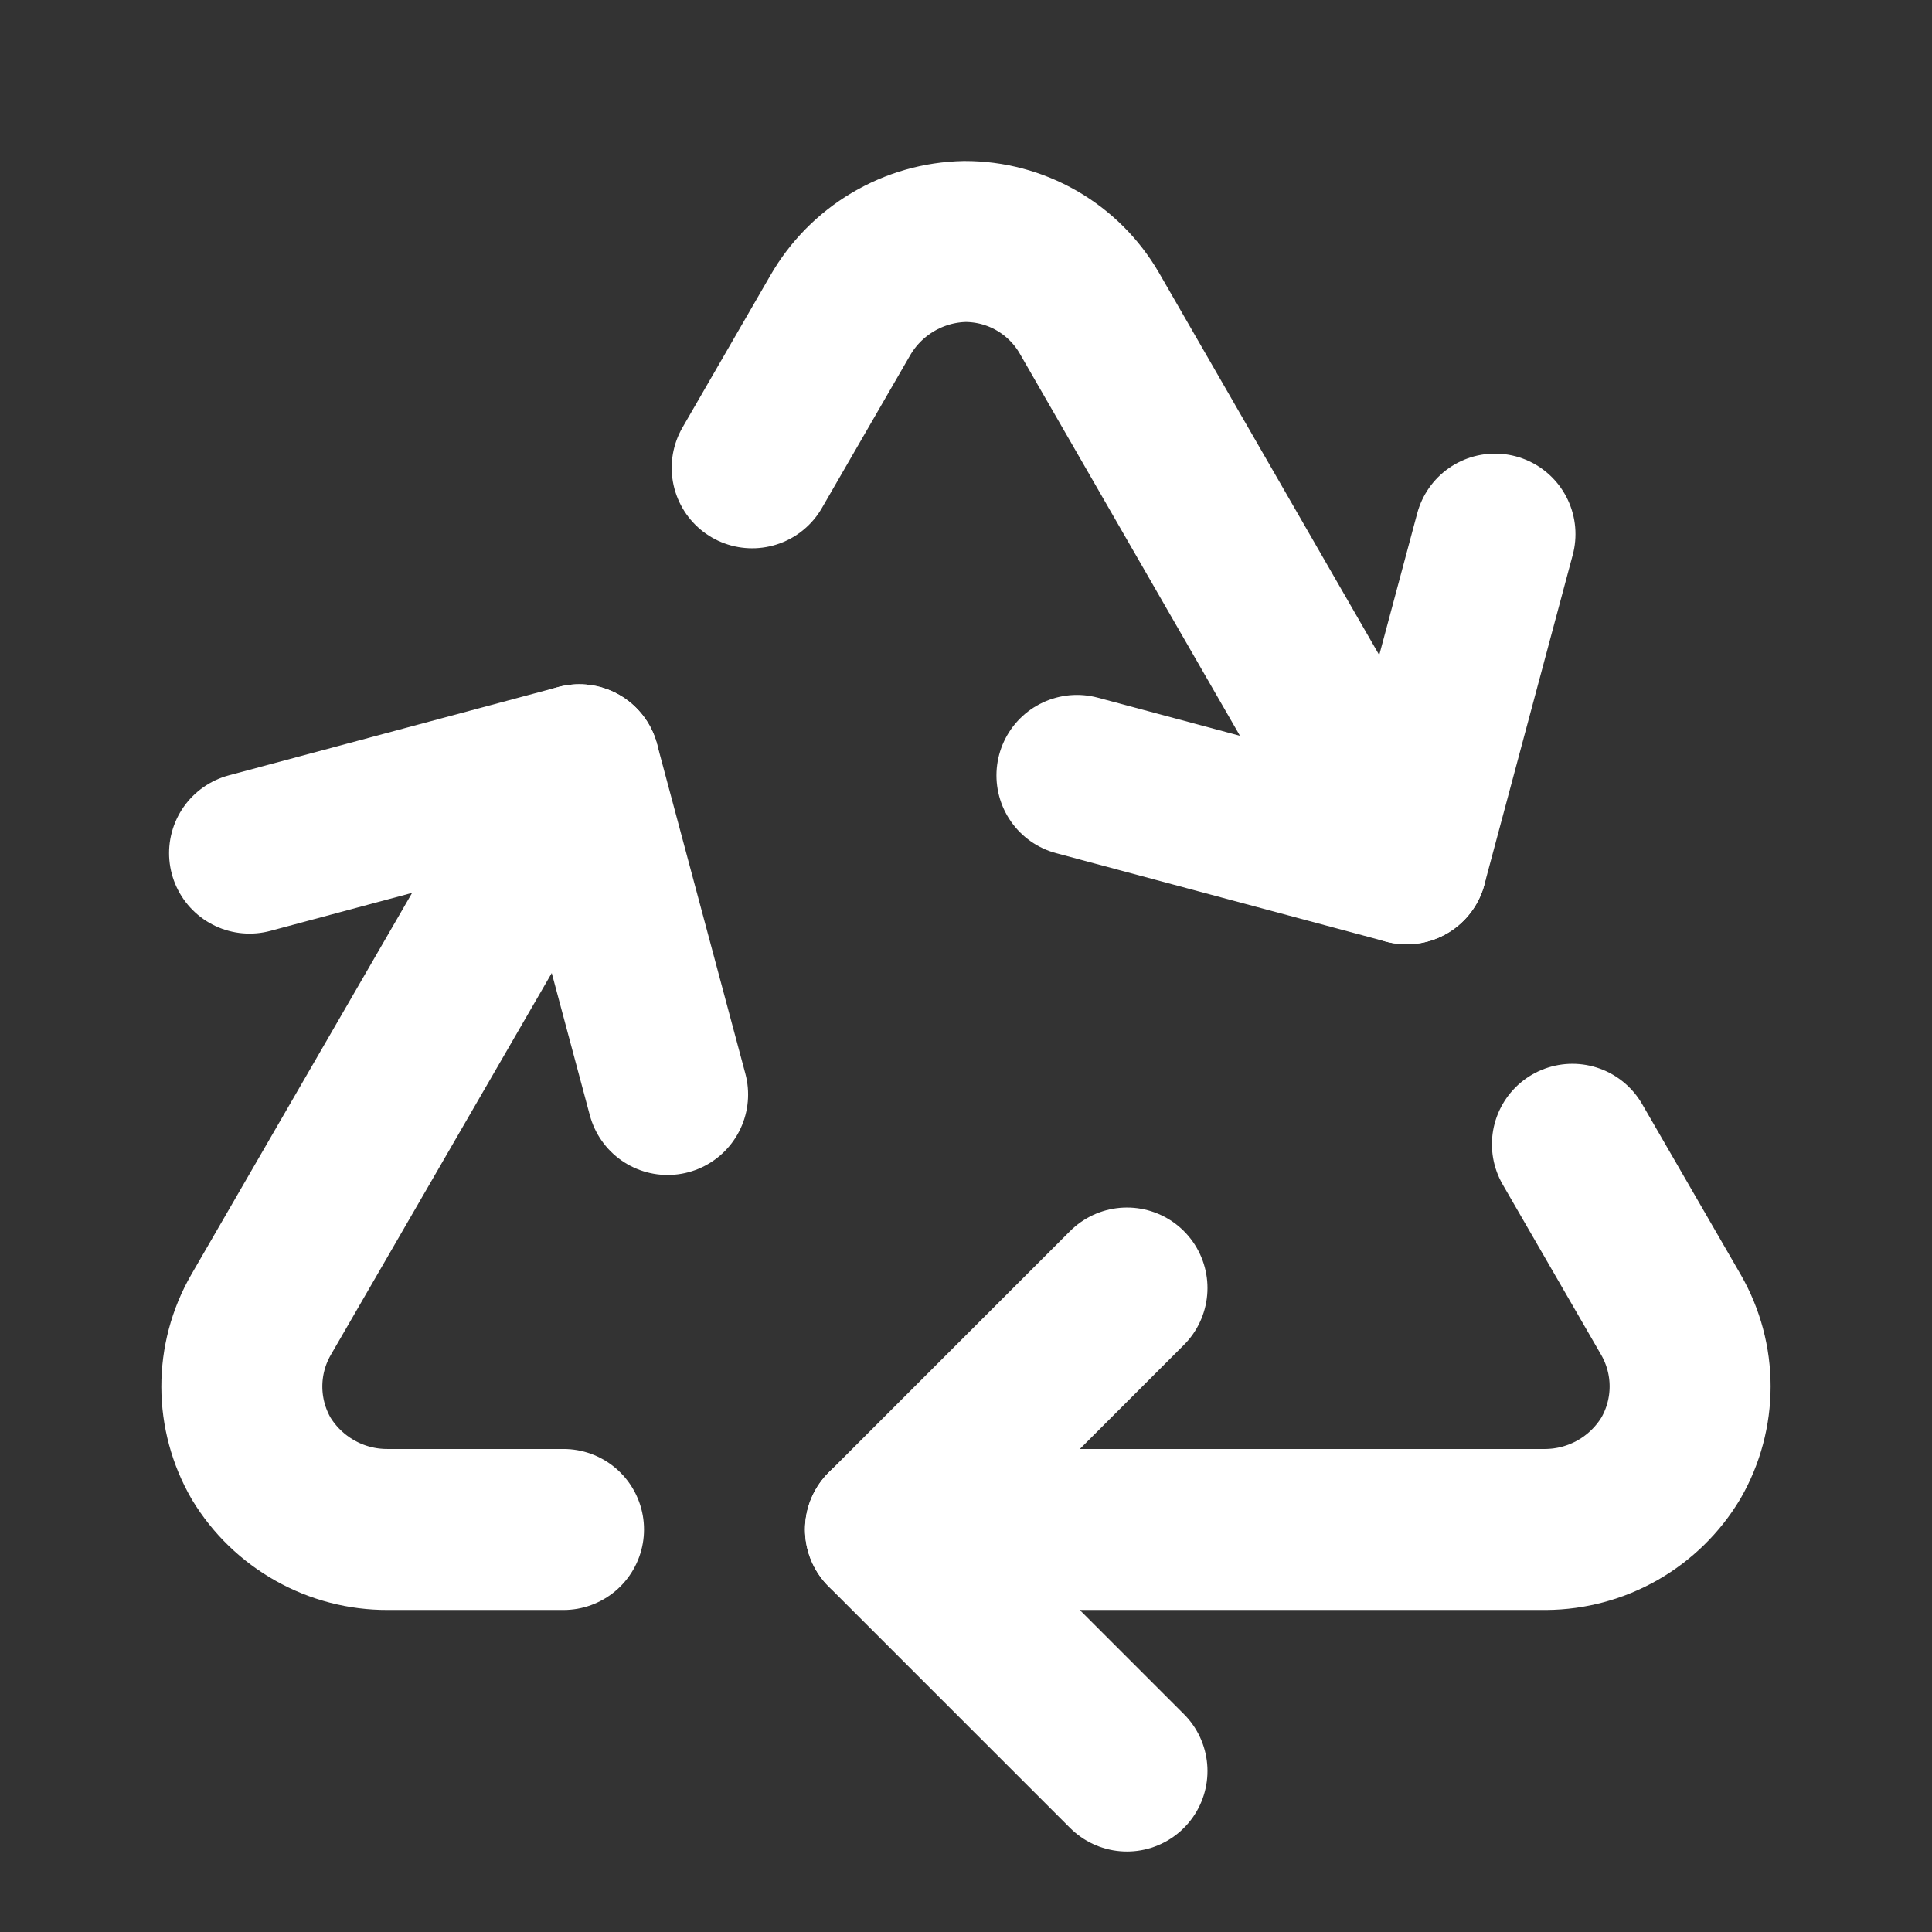
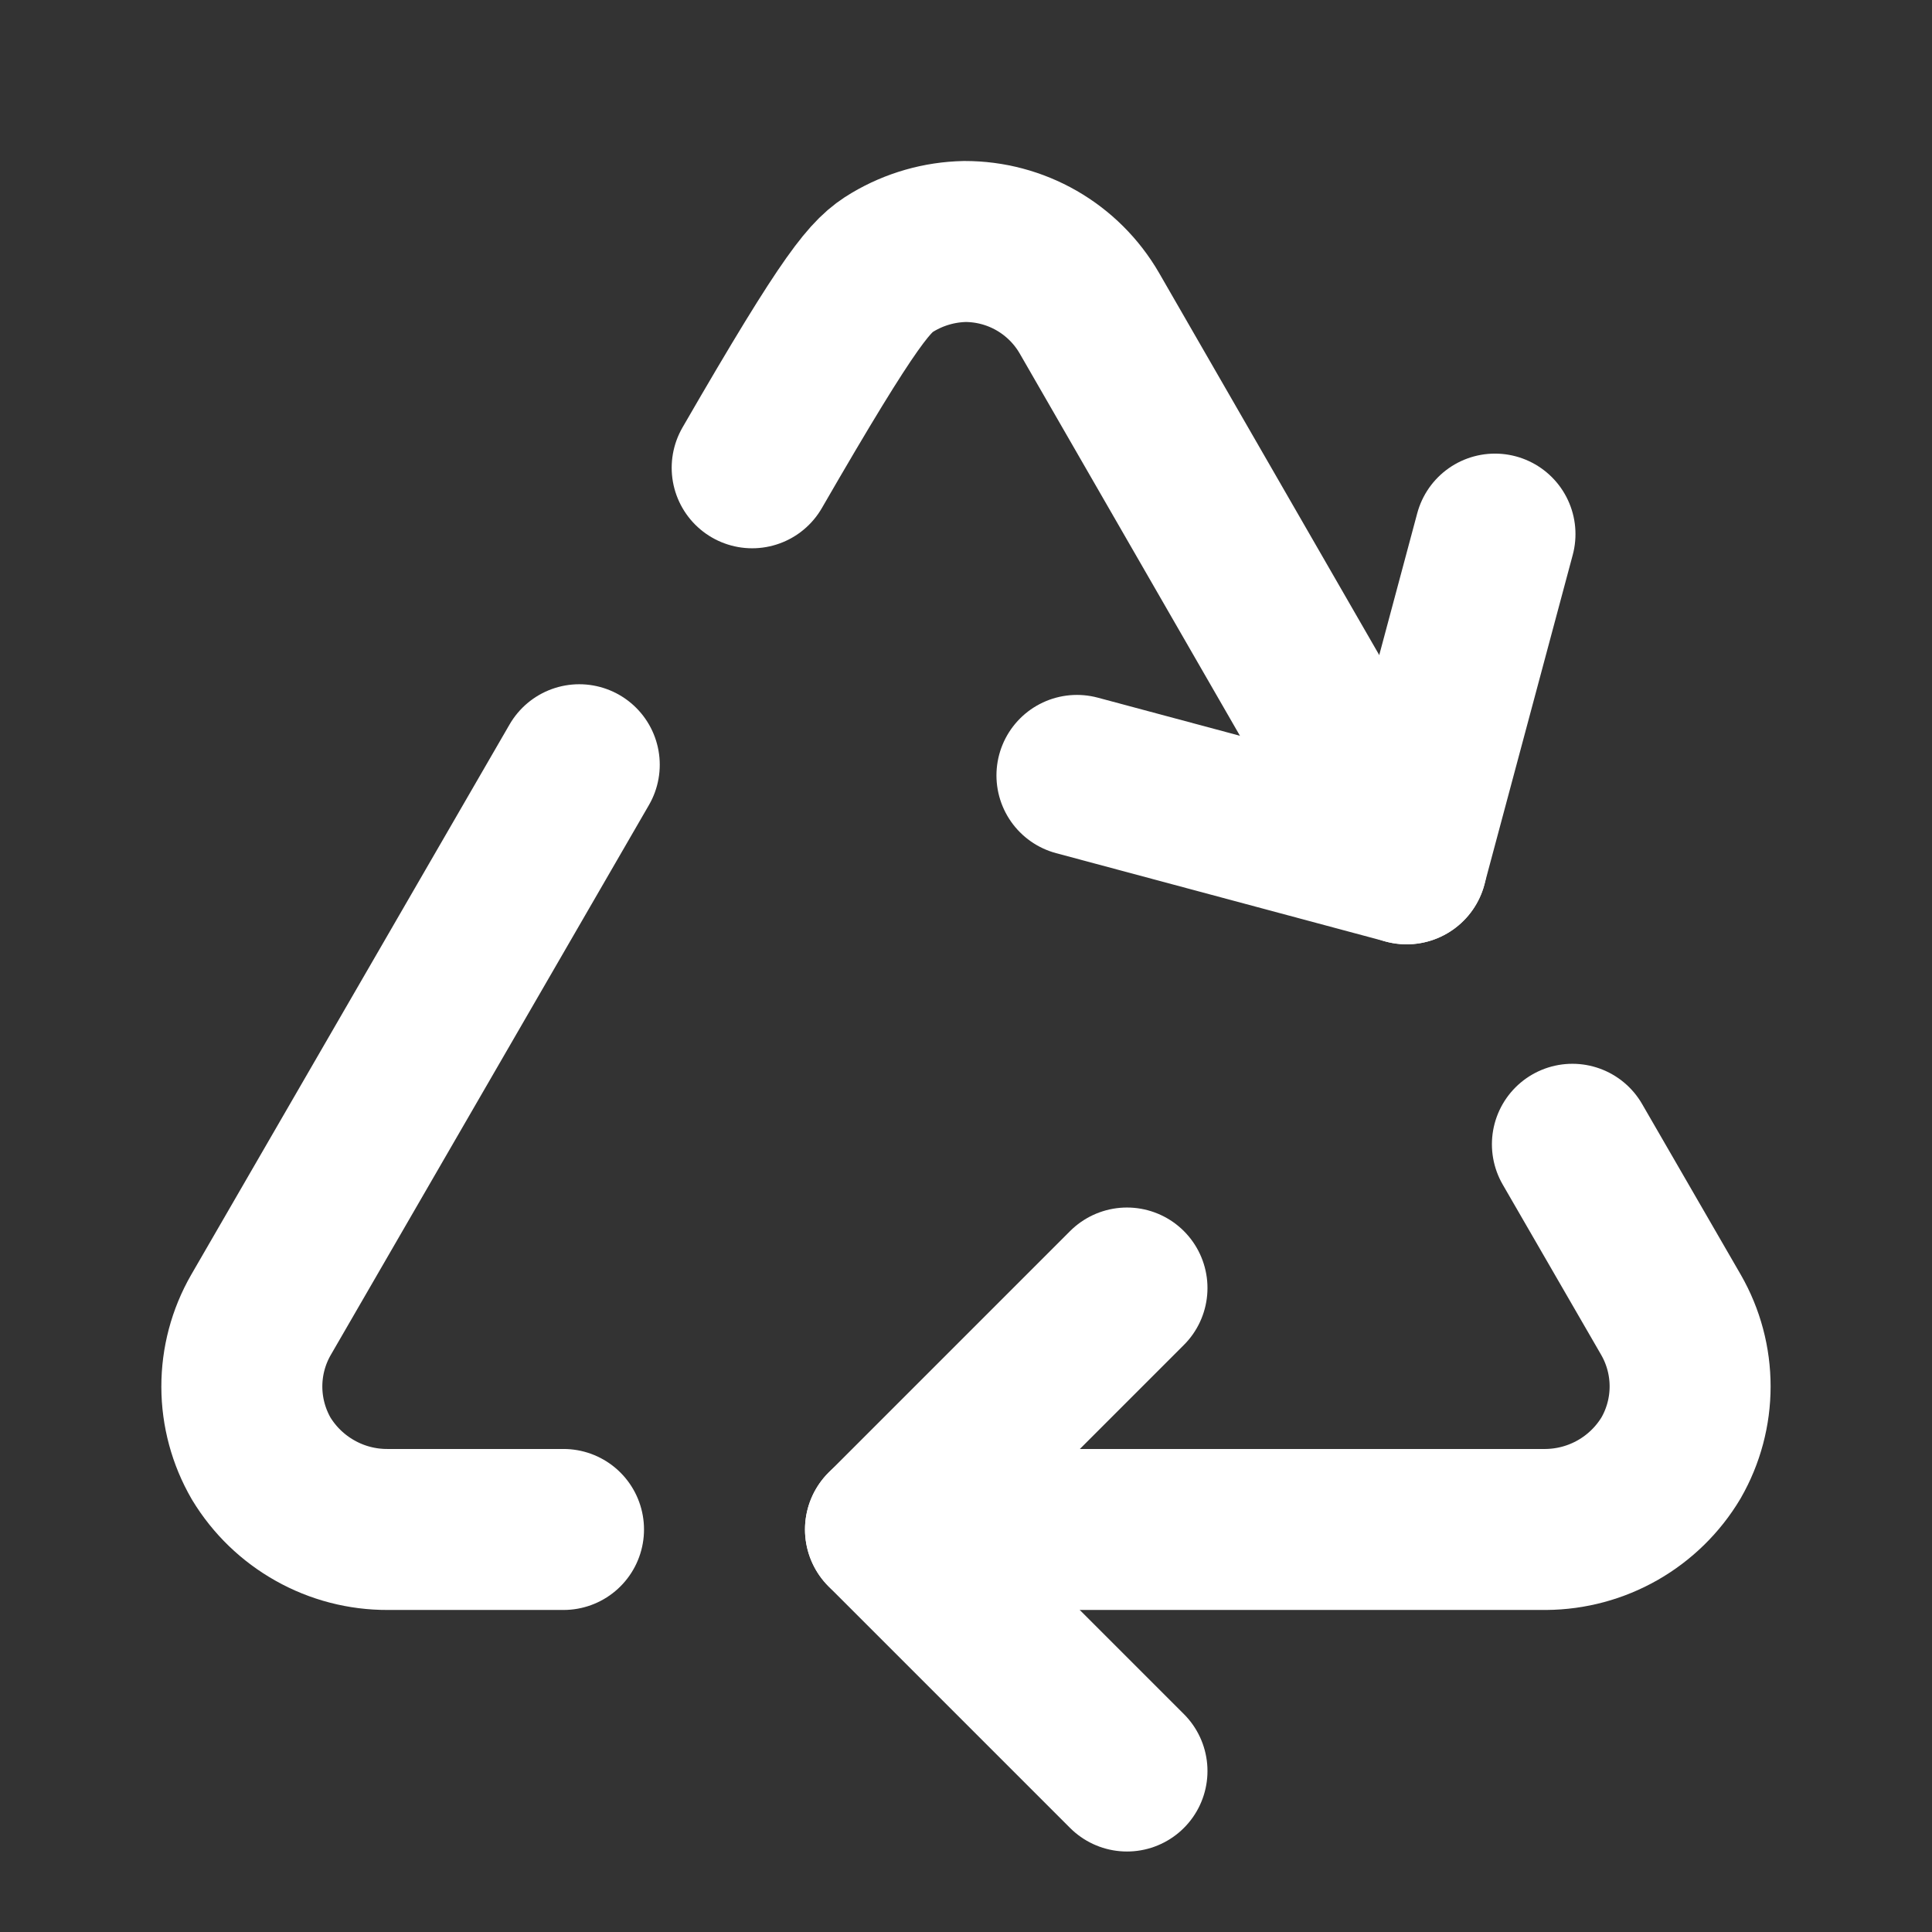
<svg xmlns="http://www.w3.org/2000/svg" fill="none" viewBox="0 0 40 40" height="40" width="40">
  <rect x="0" y="0" width="40" height="40" fill="#333333" stroke="none" />
  <path stroke-linejoin="round" stroke-linecap="round" stroke-width="3.333" stroke="white" d="M11.667 31.666H8.025C7.499 31.668 6.982 31.534 6.524 31.276C6.065 31.019 5.681 30.648 5.408 30.198C5.147 29.747 5.008 29.234 5.007 28.712C5.006 28.19 5.142 27.677 5.402 27.225L11.993 15.833" />
  <path stroke-linejoin="round" stroke-linecap="round" stroke-width="3.333" stroke="white" d="M18.333 31.666H32.005C32.528 31.662 33.041 31.524 33.496 31.264C33.95 31.004 34.33 30.632 34.598 30.183C34.856 29.733 34.992 29.223 34.992 28.704C34.992 28.185 34.856 27.675 34.598 27.225L32.555 23.691" />
  <path stroke-linejoin="round" stroke-linecap="round" stroke-width="3.333" stroke="white" d="M23.333 26.667L18.333 31.667L23.333 36.667" />
-   <path stroke-linejoin="round" stroke-linecap="round" stroke-width="3.333" stroke="white" d="M13.822 22.66L11.993 15.833L5.167 17.663" />
-   <path stroke-linejoin="round" stroke-linecap="round" stroke-width="3.333" stroke="white" d="M15.573 9.685L17.395 6.532C17.657 6.076 18.032 5.695 18.484 5.427C18.936 5.158 19.449 5.011 19.975 5C20.497 4.999 21.009 5.135 21.462 5.395C21.914 5.655 22.29 6.029 22.552 6.48L29.123 17.885" />
+   <path stroke-linejoin="round" stroke-linecap="round" stroke-width="3.333" stroke="white" d="M15.573 9.685C17.657 6.076 18.032 5.695 18.484 5.427C18.936 5.158 19.449 5.011 19.975 5C20.497 4.999 21.009 5.135 21.462 5.395C21.914 5.655 22.29 6.029 22.552 6.48L29.123 17.885" />
  <path stroke-linejoin="round" stroke-linecap="round" stroke-width="3.333" stroke="white" d="M22.297 16.054L29.123 17.884L30.952 11.058" />
</svg>